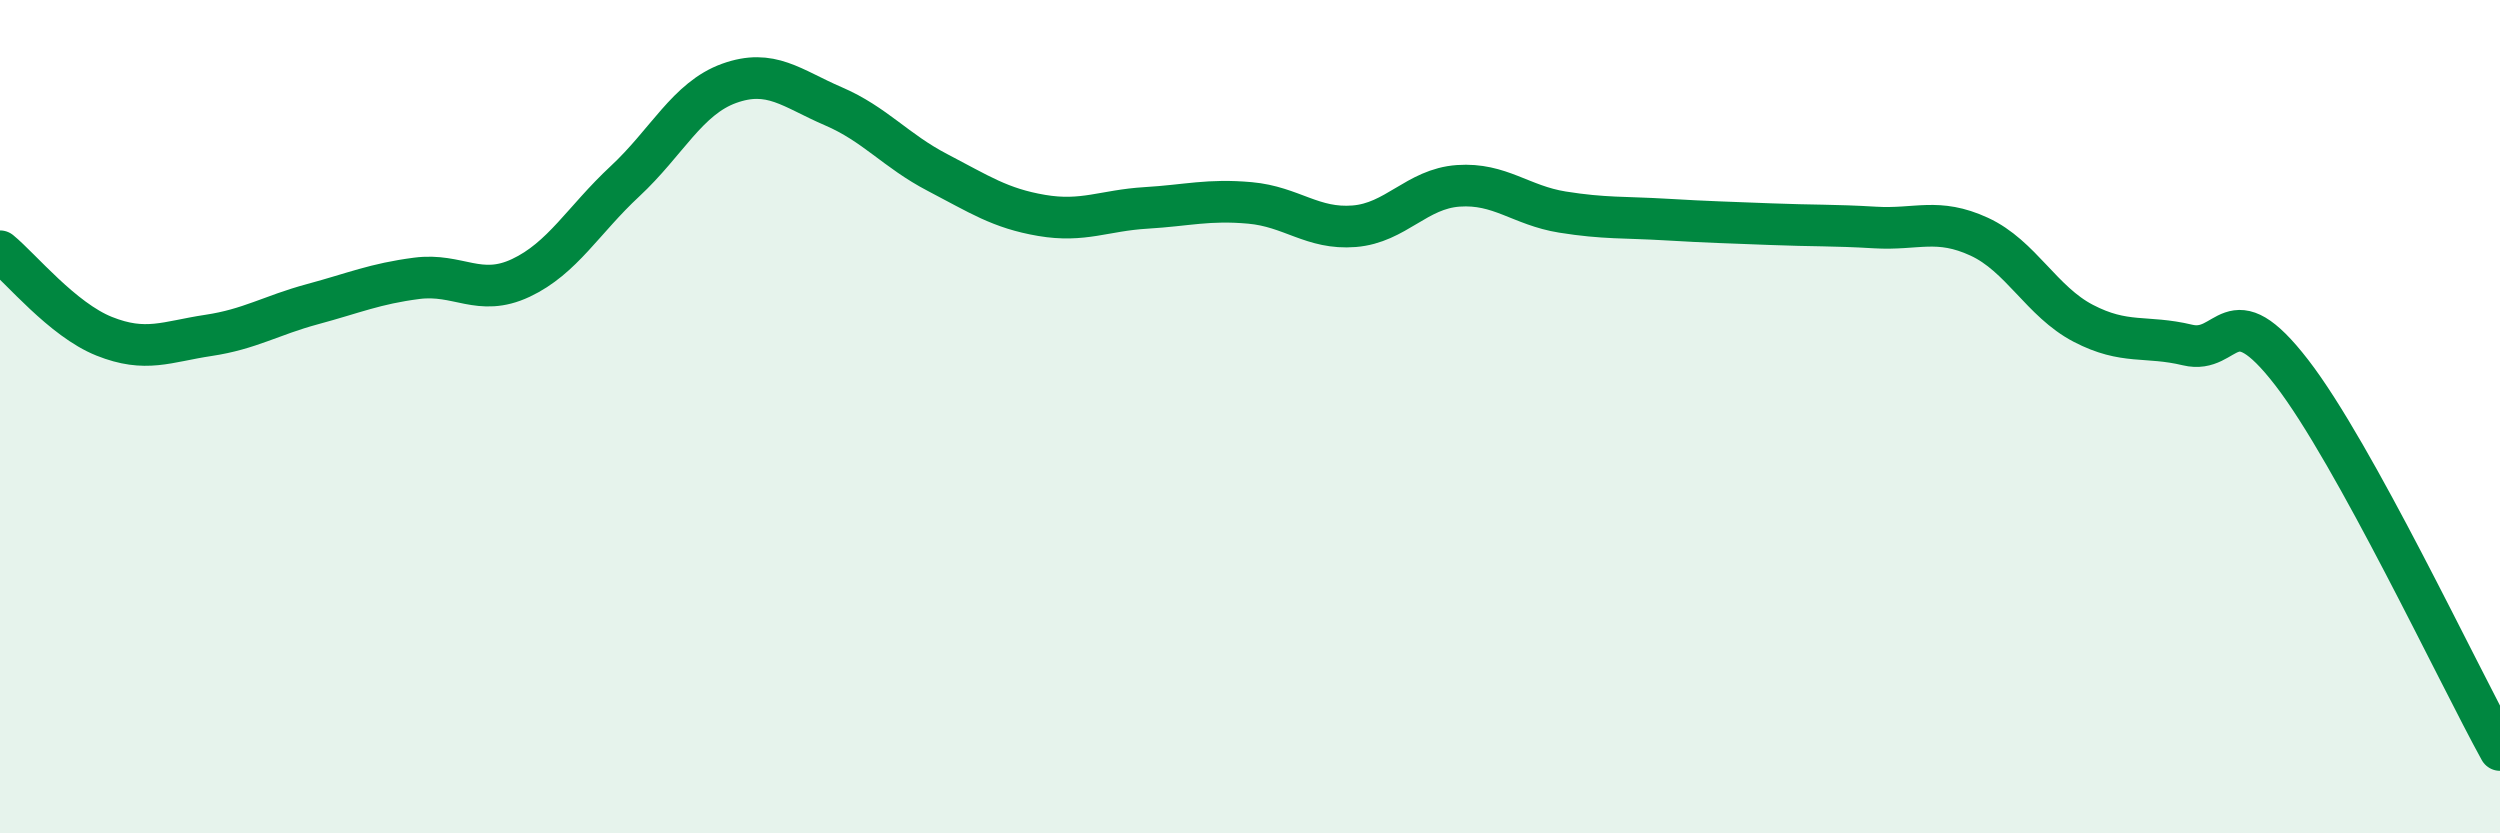
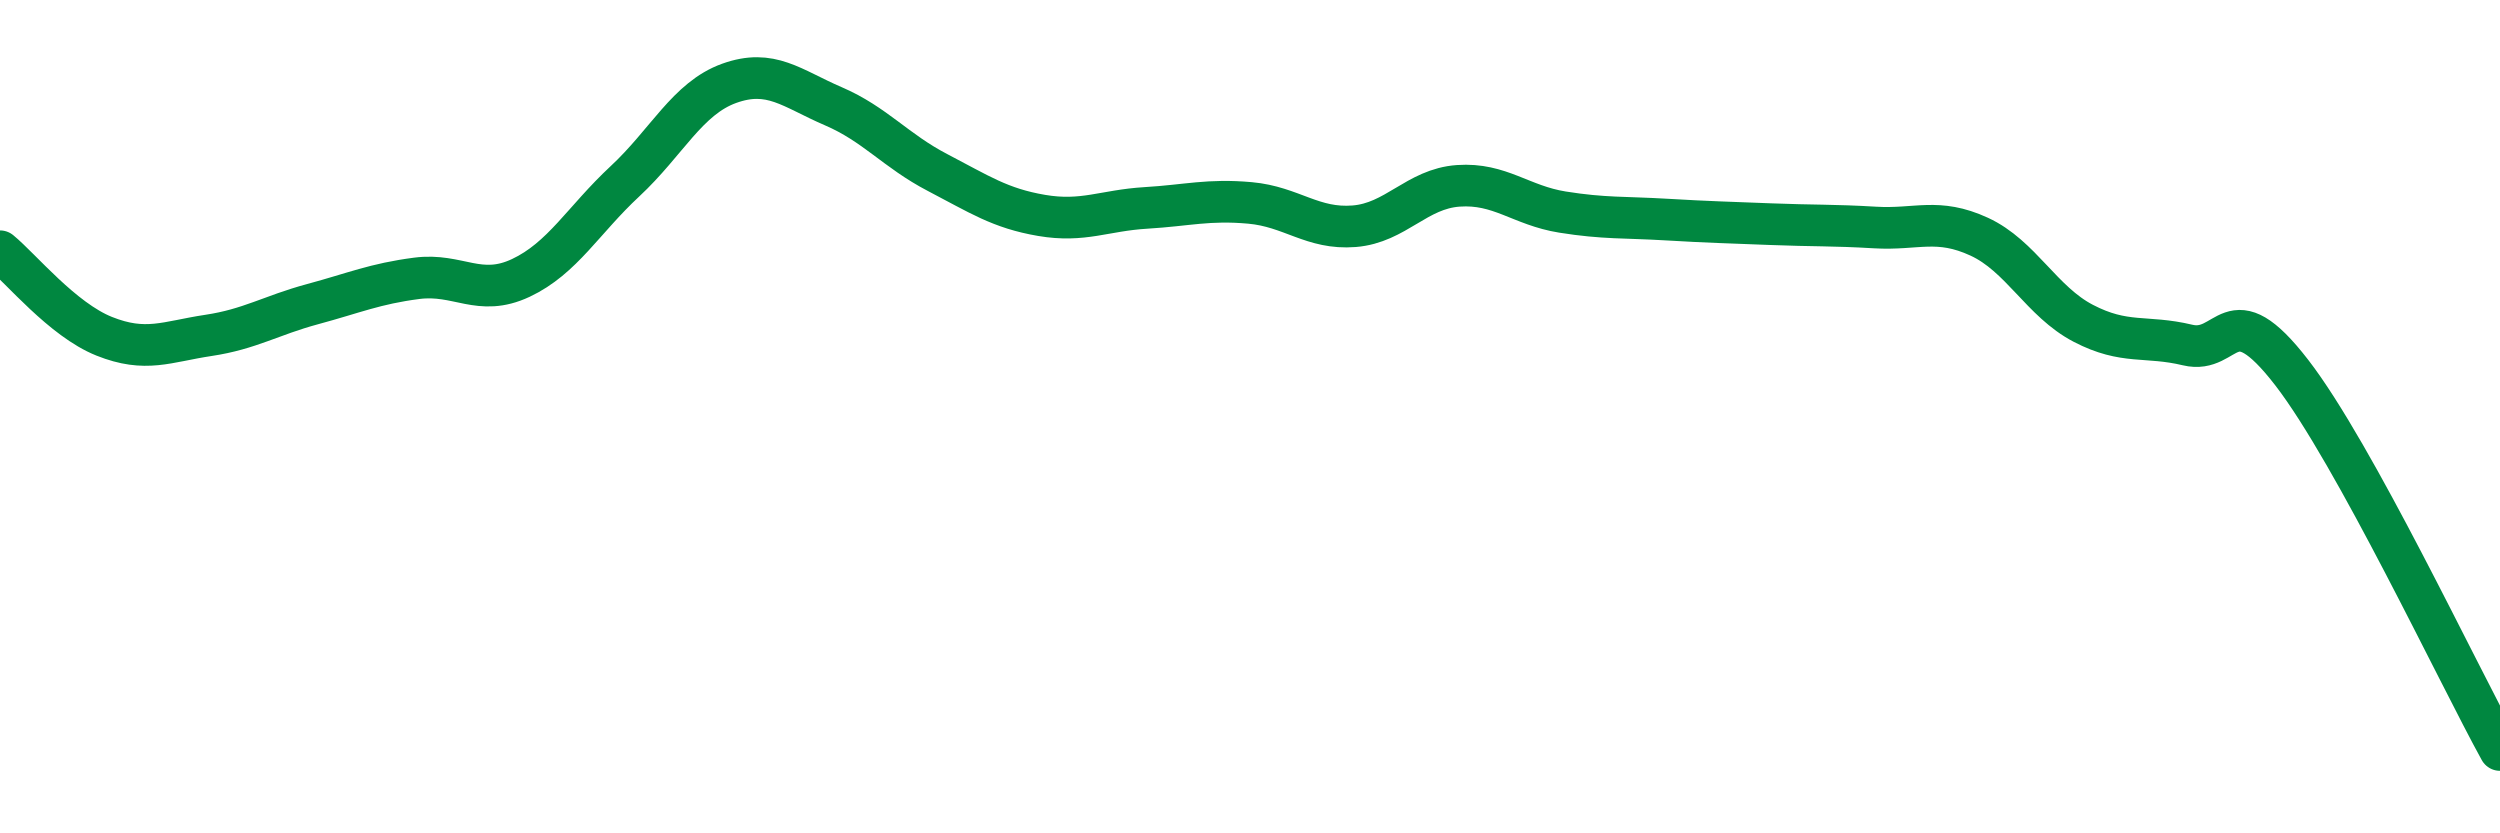
<svg xmlns="http://www.w3.org/2000/svg" width="60" height="20" viewBox="0 0 60 20">
-   <path d="M 0,6.03 C 0.5,6.44 1.5,7.67 2.5,8.07 C 3.5,8.47 4,8.2 5,8.05 C 6,7.9 6.5,7.57 7.5,7.3 C 8.5,7.03 9,6.81 10,6.68 C 11,6.55 11.5,7.14 12.5,6.67 C 13.5,6.2 14,5.28 15,4.35 C 16,3.42 16.5,2.36 17.5,2 C 18.5,1.64 19,2.12 20,2.55 C 21,2.98 21.5,3.62 22.5,4.14 C 23.5,4.66 24,5 25,5.17 C 26,5.34 26.5,5.05 27.5,4.99 C 28.5,4.93 29,4.78 30,4.87 C 31,4.96 31.5,5.51 32.5,5.43 C 33.5,5.35 34,4.53 35,4.46 C 36,4.39 36.5,4.93 37.5,5.09 C 38.5,5.25 39,5.21 40,5.27 C 41,5.33 41.5,5.34 42.5,5.38 C 43.5,5.42 44,5.4 45,5.46 C 46,5.52 46.5,5.22 47.5,5.68 C 48.5,6.14 49,7.24 50,7.76 C 51,8.28 51.5,8.04 52.5,8.28 C 53.5,8.52 53.5,7 55,8.94 C 56.5,10.88 59,16.19 60,18L60 20L0 20Z" fill="#008740" opacity="0.1" stroke-linecap="round" stroke-linejoin="round" />
  <path d="M 0,6.03 C 0.5,6.44 1.5,7.67 2.5,8.07 C 3.5,8.47 4,8.2 5,8.05 C 6,7.9 6.5,7.57 7.5,7.3 C 8.5,7.03 9,6.81 10,6.68 C 11,6.55 11.5,7.14 12.5,6.67 C 13.5,6.2 14,5.28 15,4.35 C 16,3.42 16.5,2.36 17.5,2 C 18.5,1.64 19,2.12 20,2.55 C 21,2.98 21.5,3.62 22.5,4.14 C 23.5,4.66 24,5 25,5.17 C 26,5.34 26.5,5.05 27.5,4.99 C 28.5,4.93 29,4.78 30,4.87 C 31,4.96 31.5,5.51 32.5,5.43 C 33.5,5.35 34,4.53 35,4.46 C 36,4.39 36.5,4.93 37.5,5.09 C 38.5,5.25 39,5.21 40,5.27 C 41,5.33 41.5,5.34 42.5,5.38 C 43.5,5.42 44,5.4 45,5.46 C 46,5.52 46.5,5.22 47.5,5.68 C 48.5,6.14 49,7.24 50,7.76 C 51,8.28 51.5,8.04 52.5,8.28 C 53.5,8.52 53.5,7 55,8.94 C 56.5,10.88 59,16.19 60,18" stroke="#008740" stroke-width="1" fill="none" stroke-linecap="round" stroke-linejoin="round" />
</svg>